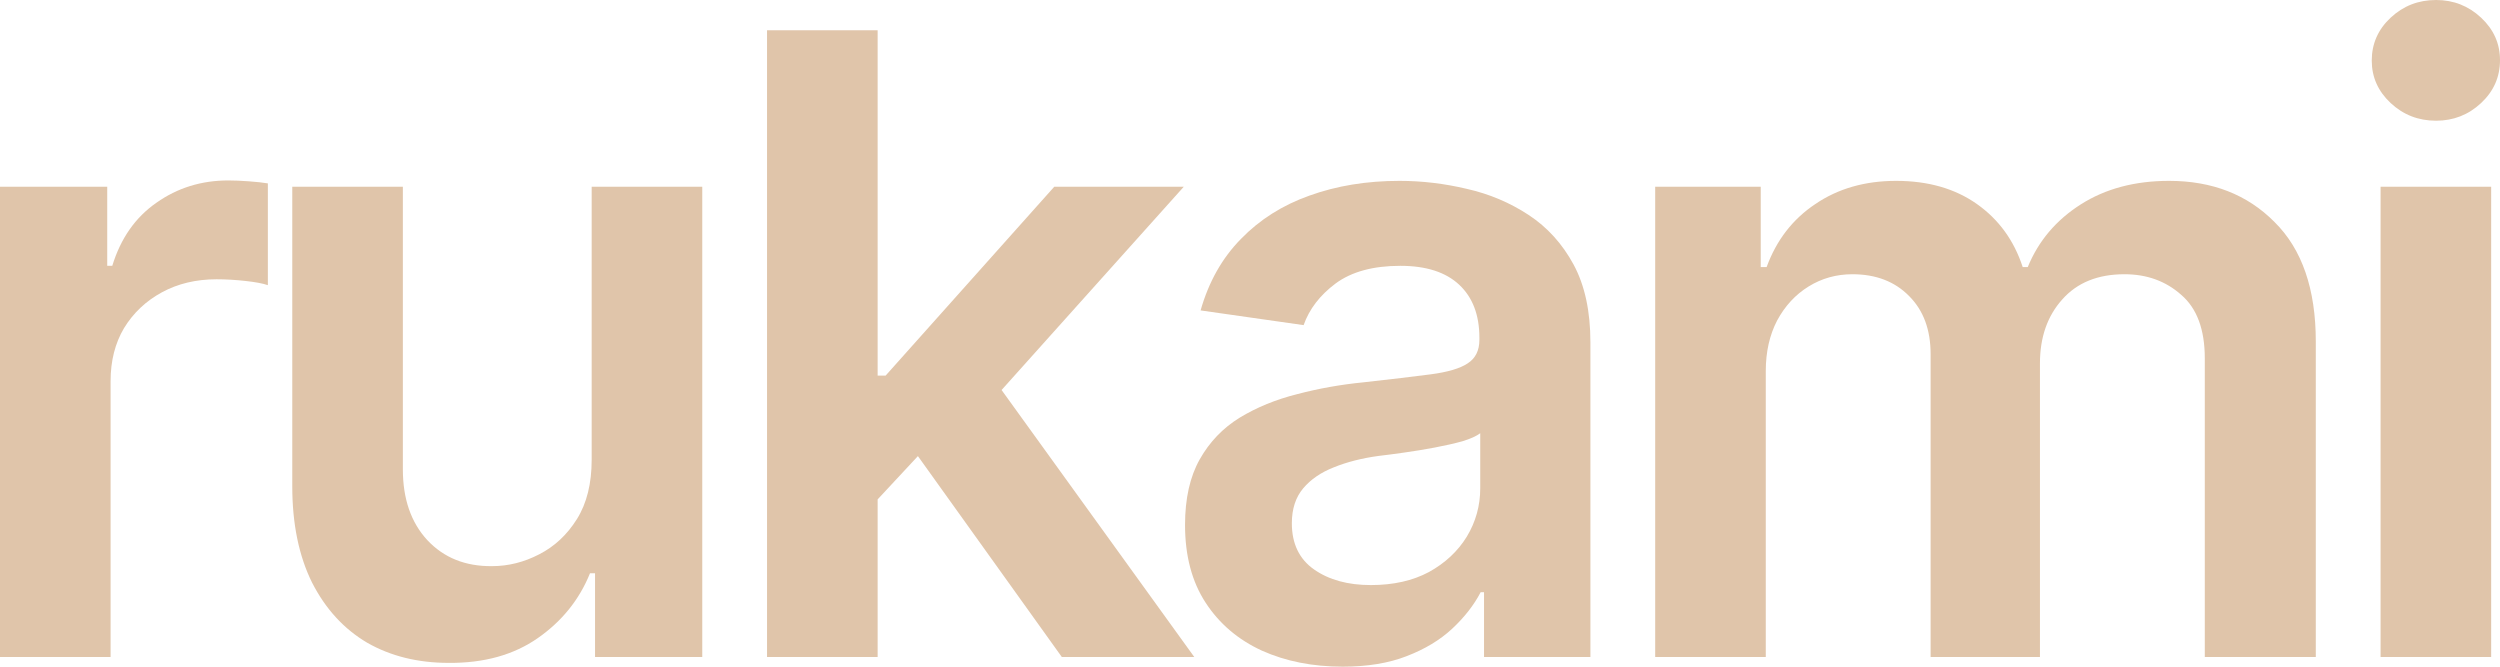
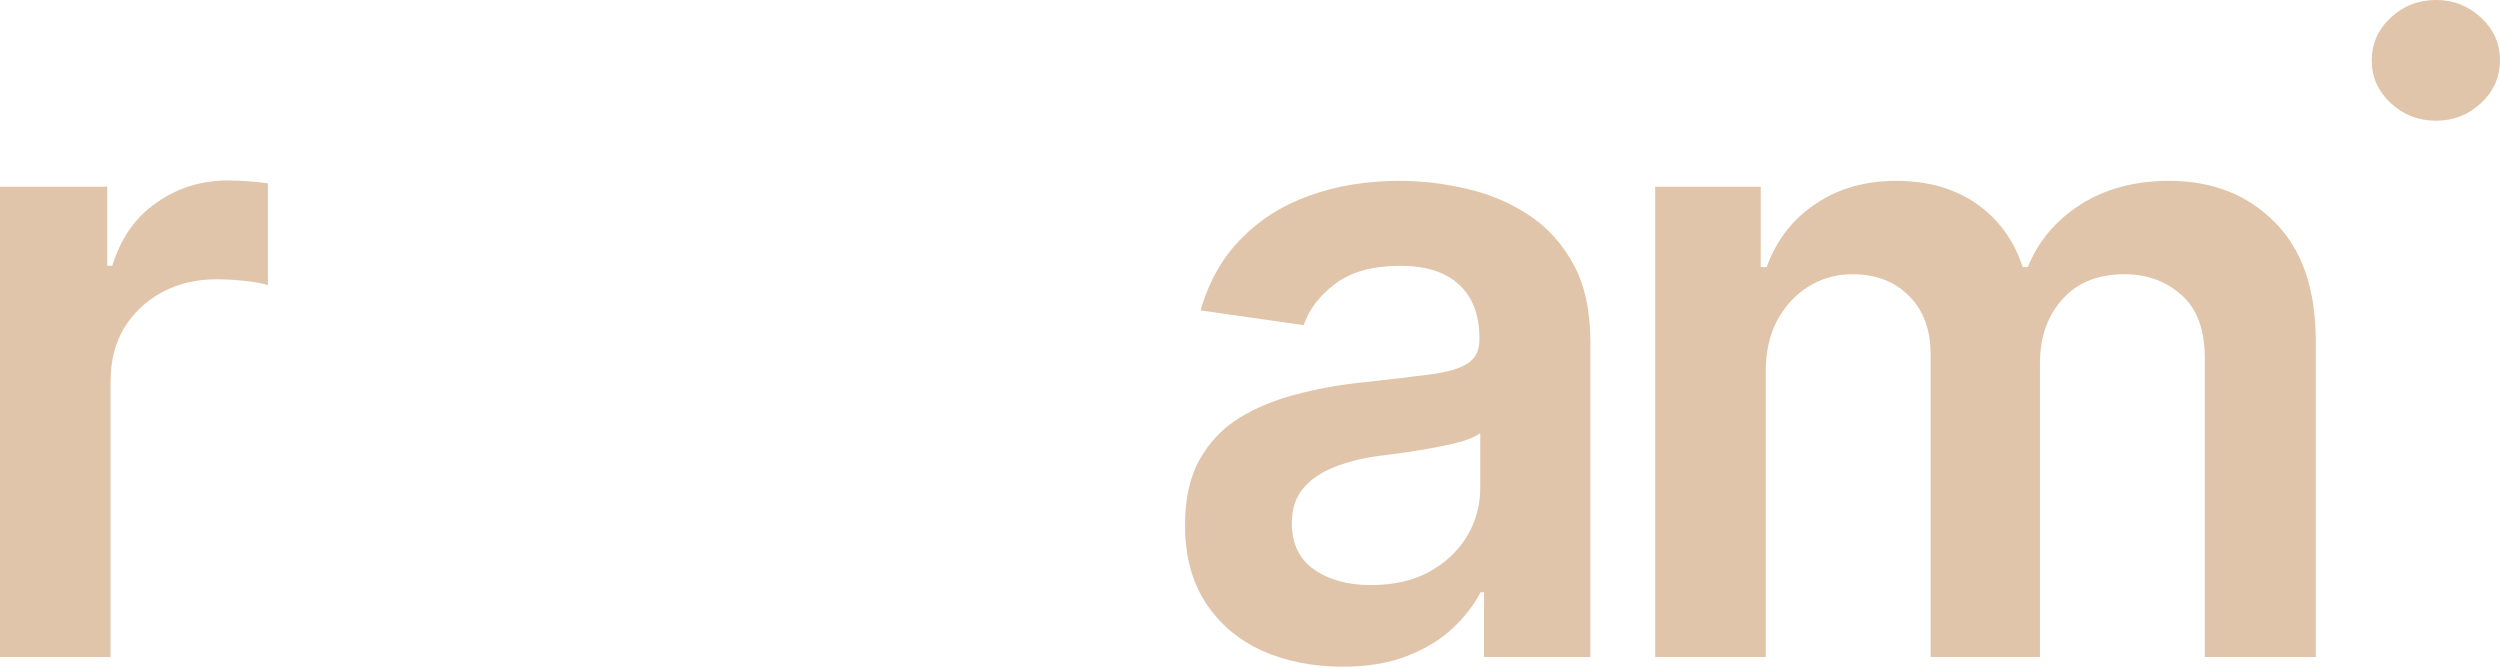
<svg xmlns="http://www.w3.org/2000/svg" width="1200" height="320" viewBox="0 0 1200 320" fill="none">
  <path d="M0 315.356V89.64H51.47V127.596H53.892C57.929 114.406 64.994 104.311 75.086 97.312C85.178 90.179 96.683 86.612 109.601 86.612C112.427 86.612 115.656 86.747 119.29 87.016C123.057 87.285 126.152 87.621 128.574 88.025V136.883C126.287 136.076 122.721 135.403 117.877 134.864C113.032 134.326 108.39 134.057 103.949 134.057C94.126 134.057 85.38 136.143 77.71 140.315C70.04 144.488 63.984 150.208 59.544 157.476C55.238 164.744 53.085 173.224 53.085 182.915V315.356H0Z" fill="#E0C5AA" />
-   <path d="M284.002 220.669V89.64H337.087V315.356H285.617V275.18H283.194C278.081 287.832 269.738 298.196 258.166 306.271C246.594 314.347 232.33 318.318 215.375 318.183C200.573 318.183 187.521 314.953 176.217 308.492C165.049 301.897 156.235 292.273 149.776 279.621C143.452 266.835 140.289 251.424 140.289 233.388V89.64H193.374V225.312C193.374 239.445 197.276 250.751 205.081 259.23C213.02 267.71 223.382 271.882 236.165 271.748C243.97 271.748 251.505 269.863 258.771 266.095C266.172 262.326 272.228 256.673 276.937 249.136C281.647 241.598 284.002 232.109 284.002 220.669Z" fill="#E0C5AA" />
-   <path d="M416.621 244.694L416.419 180.29H425.099L506.038 89.64H568.206L468.495 200.883H457.393L416.621 244.694ZM368.179 315.356V14.536H421.264V315.356H368.179ZM509.671 315.356L436.2 212.795L472.128 175.243L573.252 315.356H509.671Z" fill="#E0C5AA" />
  <path d="M644.51 320C630.112 320 617.194 317.443 605.757 312.328C594.319 307.079 585.303 299.407 578.71 289.312C572.116 279.218 568.819 266.768 568.819 251.962C568.819 239.31 571.174 228.812 575.884 220.467C580.593 212.122 586.985 205.46 595.059 200.479C603.267 195.499 612.485 191.731 622.711 189.174C632.938 186.482 643.501 184.597 654.401 183.521C667.722 182.04 678.488 180.761 686.696 179.685C694.904 178.608 700.825 176.858 704.458 174.435C708.226 172.013 710.11 168.244 710.11 163.129V162.12C710.11 151.218 706.88 142.738 700.421 136.681C693.962 130.625 684.543 127.596 672.163 127.596C659.11 127.596 648.749 130.423 641.079 136.076C633.544 141.729 628.43 148.391 625.739 156.063L576.287 148.997C580.19 135.268 586.649 123.828 595.664 114.675C604.68 105.388 615.647 98.456 628.565 93.88C641.617 89.169 656.016 86.814 671.759 86.814C682.524 86.814 693.289 88.093 704.054 90.65C714.819 93.073 724.71 97.245 733.725 103.167C742.741 109.089 749.94 117.031 755.323 126.991C760.705 136.951 763.396 149.401 763.396 164.341V315.356H712.33V284.265H710.715C707.486 290.456 702.911 296.311 696.99 301.83C691.204 307.213 683.937 311.588 675.191 314.953C666.579 318.318 656.352 320 644.51 320ZM658.034 280.833C668.799 280.833 678.084 278.747 685.888 274.574C693.693 270.267 699.748 264.614 704.054 257.615C708.36 250.482 710.513 242.742 710.513 234.397V207.95C708.764 209.295 705.938 210.574 702.036 211.785C698.134 212.862 693.693 213.872 688.714 214.814C683.735 215.756 678.824 216.564 673.98 217.237C669.27 217.91 665.166 218.448 661.667 218.852C653.728 219.929 646.596 221.746 640.272 224.303C634.082 226.726 629.17 230.09 625.537 234.397C621.904 238.705 620.087 244.29 620.087 251.155C620.087 260.98 623.653 268.383 630.785 273.363C637.917 278.343 647 280.833 658.034 280.833Z" fill="#E0C5AA" />
  <path d="M794.488 315.356V89.64H845.151V128.202H847.977C852.686 115.281 860.491 105.186 871.391 97.918C882.29 90.515 895.208 86.814 910.145 86.814C925.485 86.814 938.403 90.515 948.899 97.918C959.394 105.321 966.728 115.415 970.9 128.202H973.322C978.435 115.685 986.912 105.657 998.754 98.12C1010.6 90.582 1024.72 86.814 1041.14 86.814C1061.86 86.814 1078.75 93.409 1091.8 106.599C1104.99 119.655 1111.58 138.768 1111.58 163.937V315.356H1058.3V172.013C1058.3 158.149 1054.53 147.987 1046.99 141.527C1039.59 134.932 1030.51 131.634 1019.75 131.634C1006.96 131.634 997.005 135.672 989.873 143.748C982.741 151.689 979.175 161.918 979.175 174.435V315.356H926.696V169.994C926.696 158.284 923.264 148.997 916.402 142.132C909.539 135.134 900.456 131.634 889.153 131.634C881.483 131.634 874.486 133.586 868.161 137.489C861.837 141.392 856.791 146.843 853.023 153.842C849.39 160.841 847.573 168.917 847.573 178.069V315.356H794.488Z" fill="#E0C5AA" />
-   <path d="M1142.68 315.356V89.64H1195.76V315.356H1142.68ZM1169.32 57.943C1160.84 57.943 1153.58 55.117 1147.52 49.464C1141.47 43.811 1138.44 37.014 1138.44 29.073C1138.44 20.997 1141.47 14.133 1147.52 8.479C1153.58 2.826 1160.84 0 1169.32 0C1177.66 0 1184.86 2.826 1190.92 8.479C1196.97 14.133 1200 20.93 1200 28.871C1200 36.946 1196.97 43.811 1190.92 49.464C1184.86 55.117 1177.66 57.943 1169.32 57.943Z" fill="#E0C5AA" />
+   <path d="M1142.68 315.356H1195.76V315.356H1142.68ZM1169.32 57.943C1160.84 57.943 1153.58 55.117 1147.52 49.464C1141.47 43.811 1138.44 37.014 1138.44 29.073C1138.44 20.997 1141.47 14.133 1147.52 8.479C1153.58 2.826 1160.84 0 1169.32 0C1177.66 0 1184.86 2.826 1190.92 8.479C1196.97 14.133 1200 20.93 1200 28.871C1200 36.946 1196.97 43.811 1190.92 49.464C1184.86 55.117 1177.66 57.943 1169.32 57.943Z" fill="#E0C5AA" />
</svg>